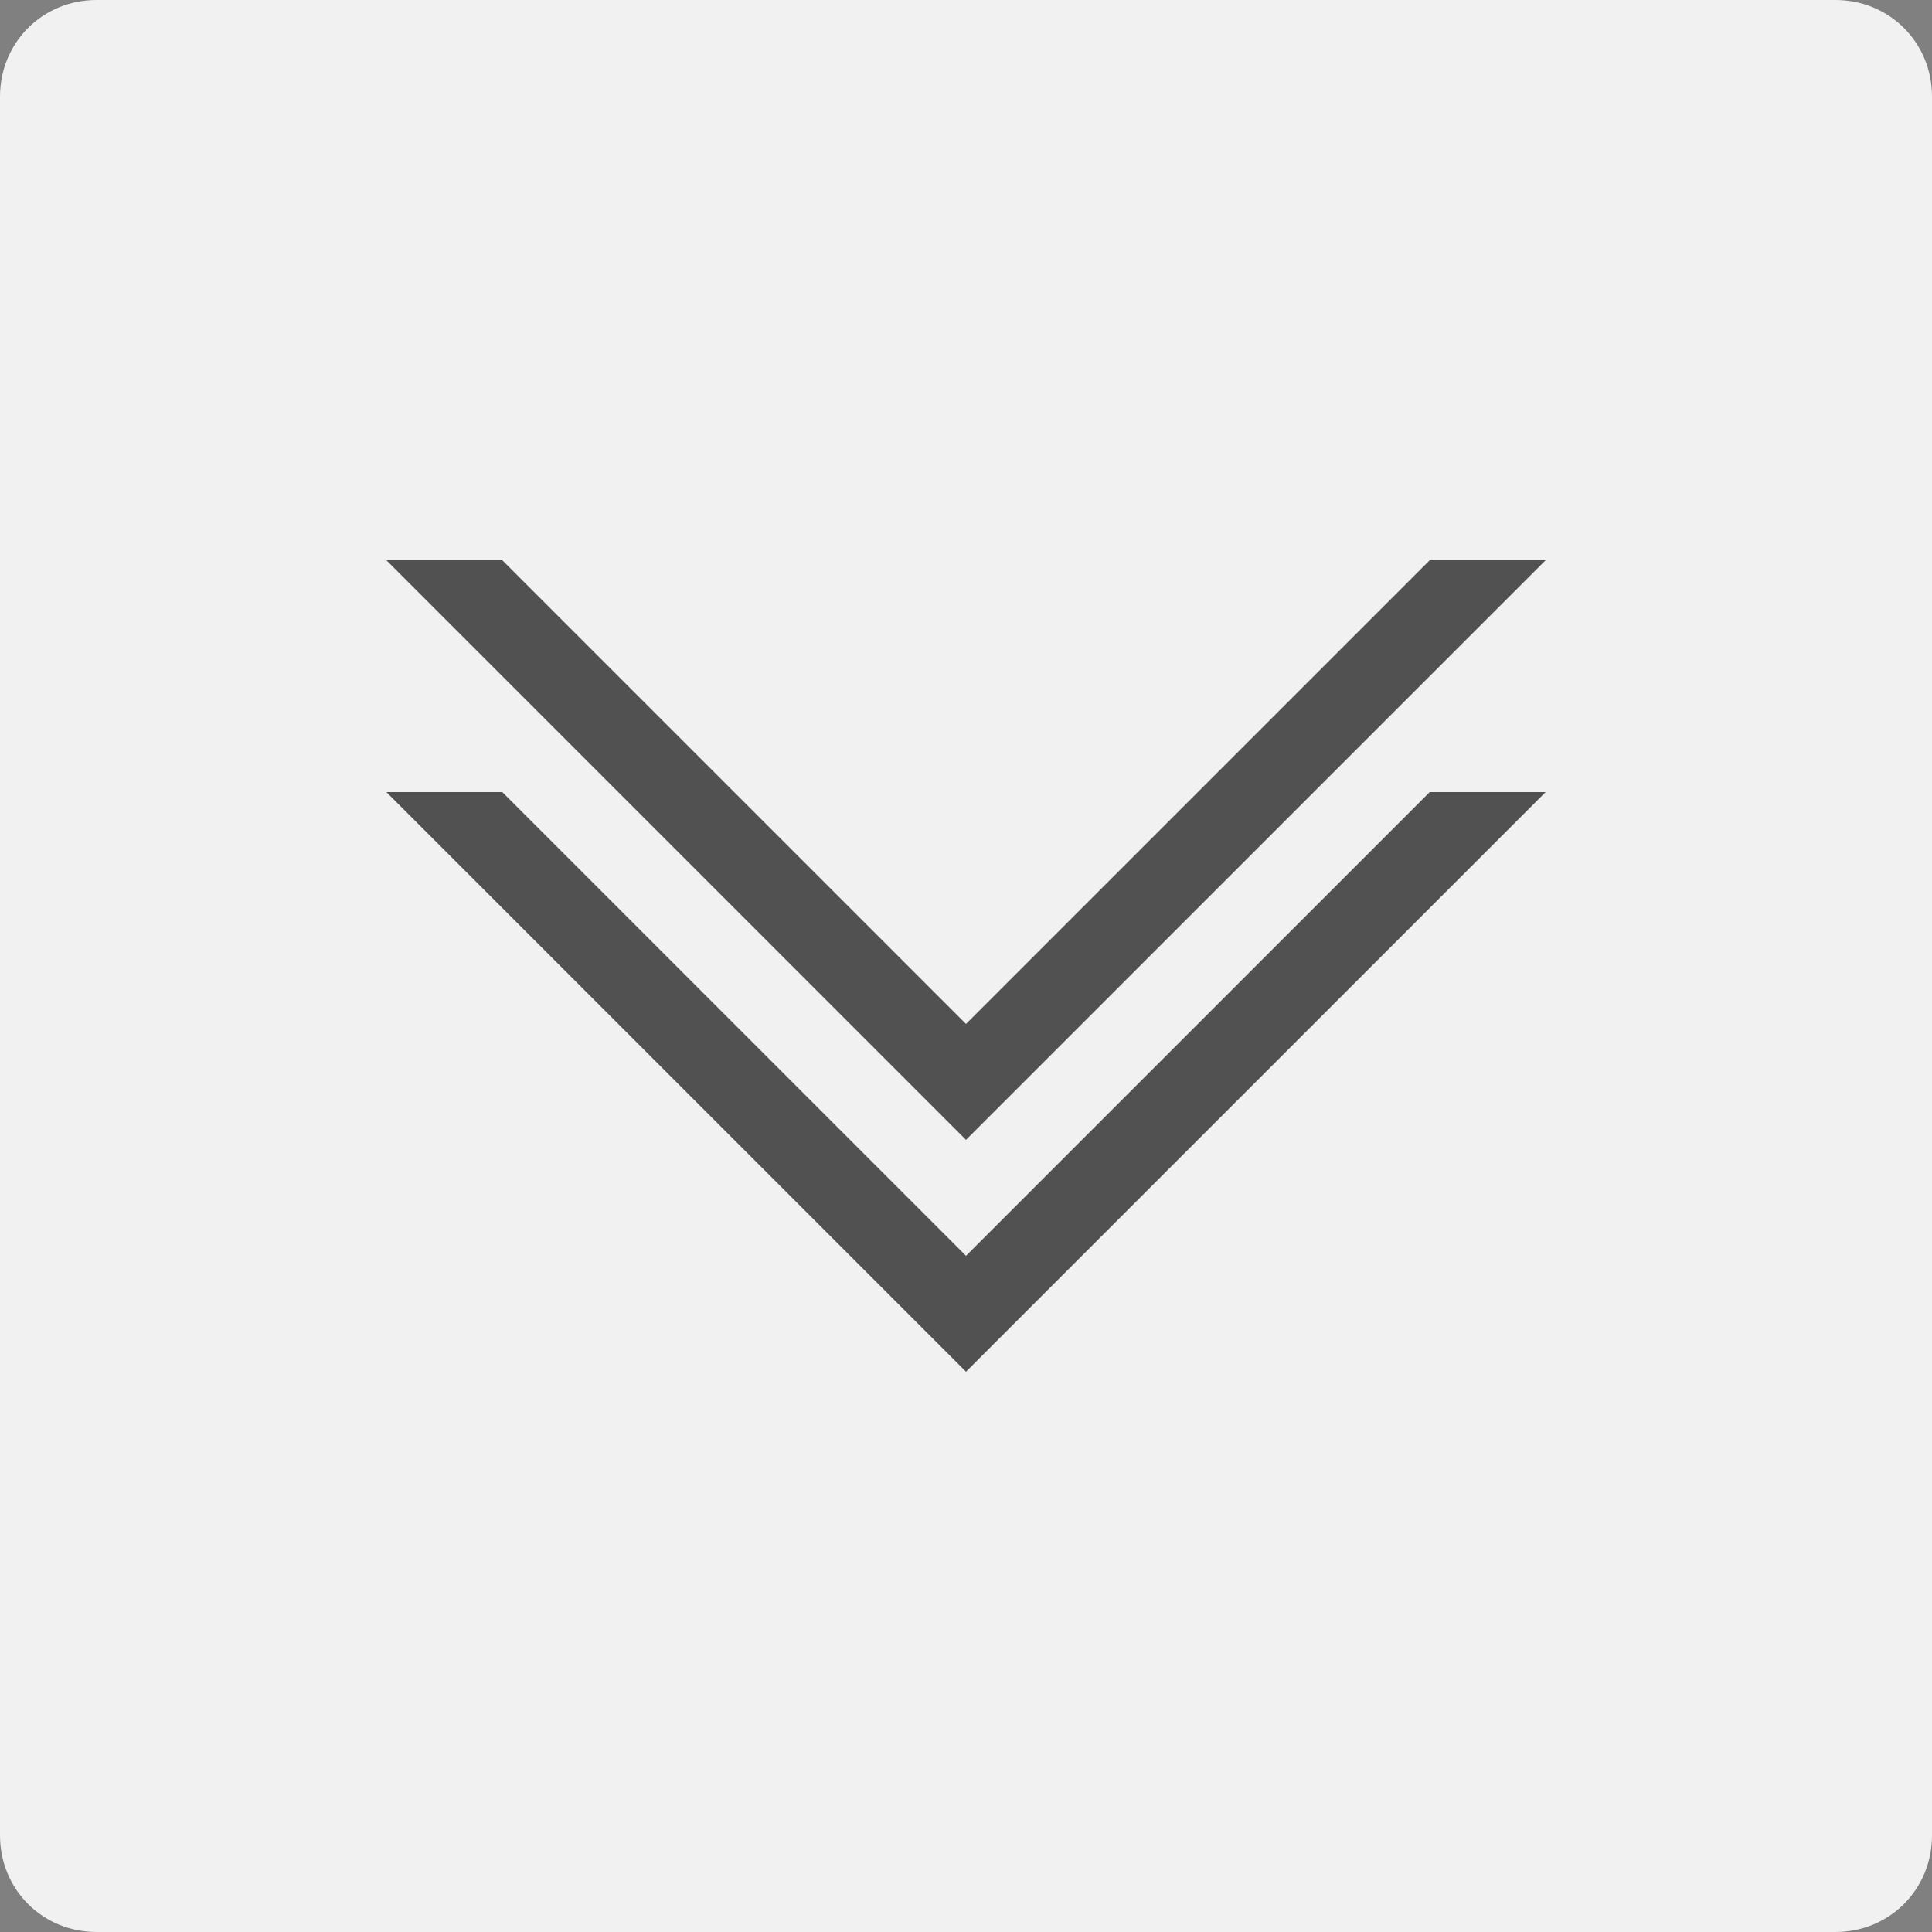
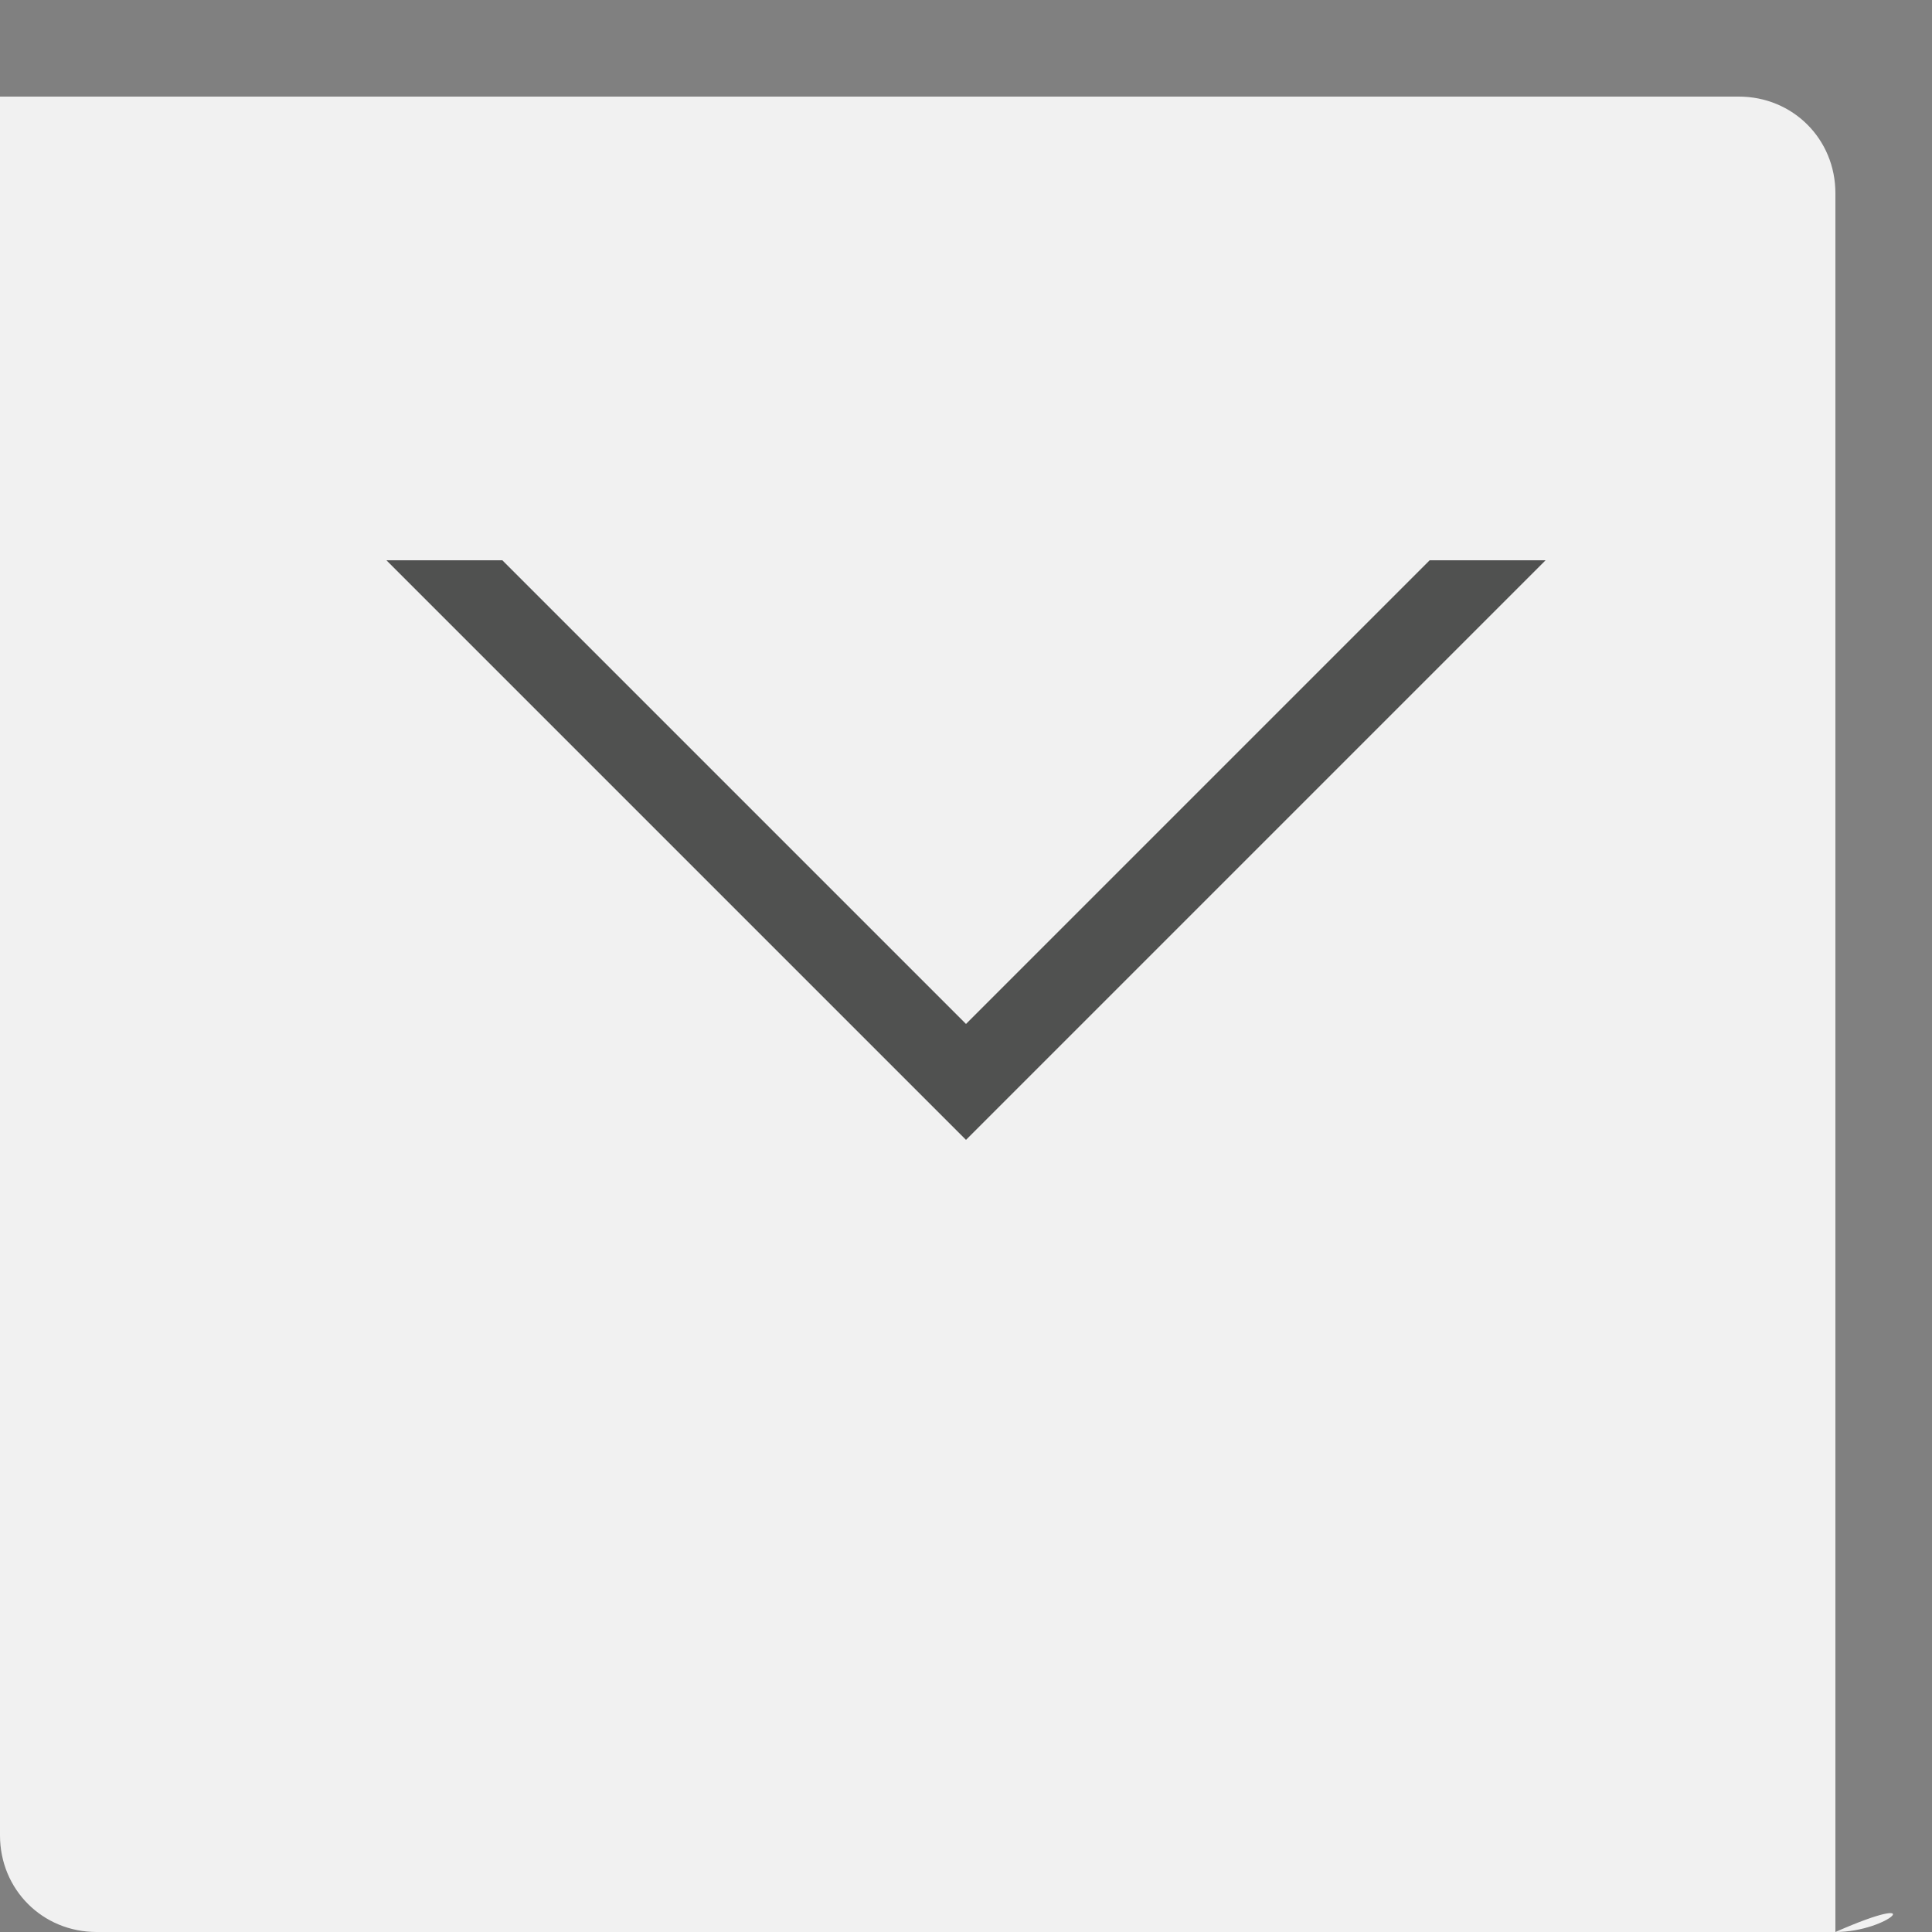
<svg xmlns="http://www.w3.org/2000/svg" version="1.1" id="arrow" x="0px" y="0px" viewBox="0 0 100 100" style="enable-background:new 0 0 100 100;" xml:space="preserve">
  <rect x="0" y="0" width="100" height="100" fill="#808080" stroke="none" />
  <style type="text/css">
	.st0{fill:#F1F1F1;}
	.st1{fill:#505150;}
</style>
  <g id="bg_00000178178995169737204470000011671892842316334242_">
    <g>
-       <path class="st0" d="M95,100H5c-2.8,0-5-2.2-5-5V5c0-2.8,2.2-5,5-5h90c2.8,0,5,2.2,5,5v90C100,97.8,97.8,100,95,100z" />
+       <path class="st0" d="M95,100H5c-2.8,0-5-2.2-5-5V5h90c2.8,0,5,2.2,5,5v90C100,97.8,97.8,100,95,100z" />
    </g>
  </g>
  <g id="main_00000087390343311204184870000007711115986011504043_">
-     <polygon class="st1" points="80,41 50,71 20,41 26,41 50,65 74,41  " />
    <polygon class="st1" points="80,29 50,59 20,29 26,29 50,53 74,29  " />
  </g>
</svg>